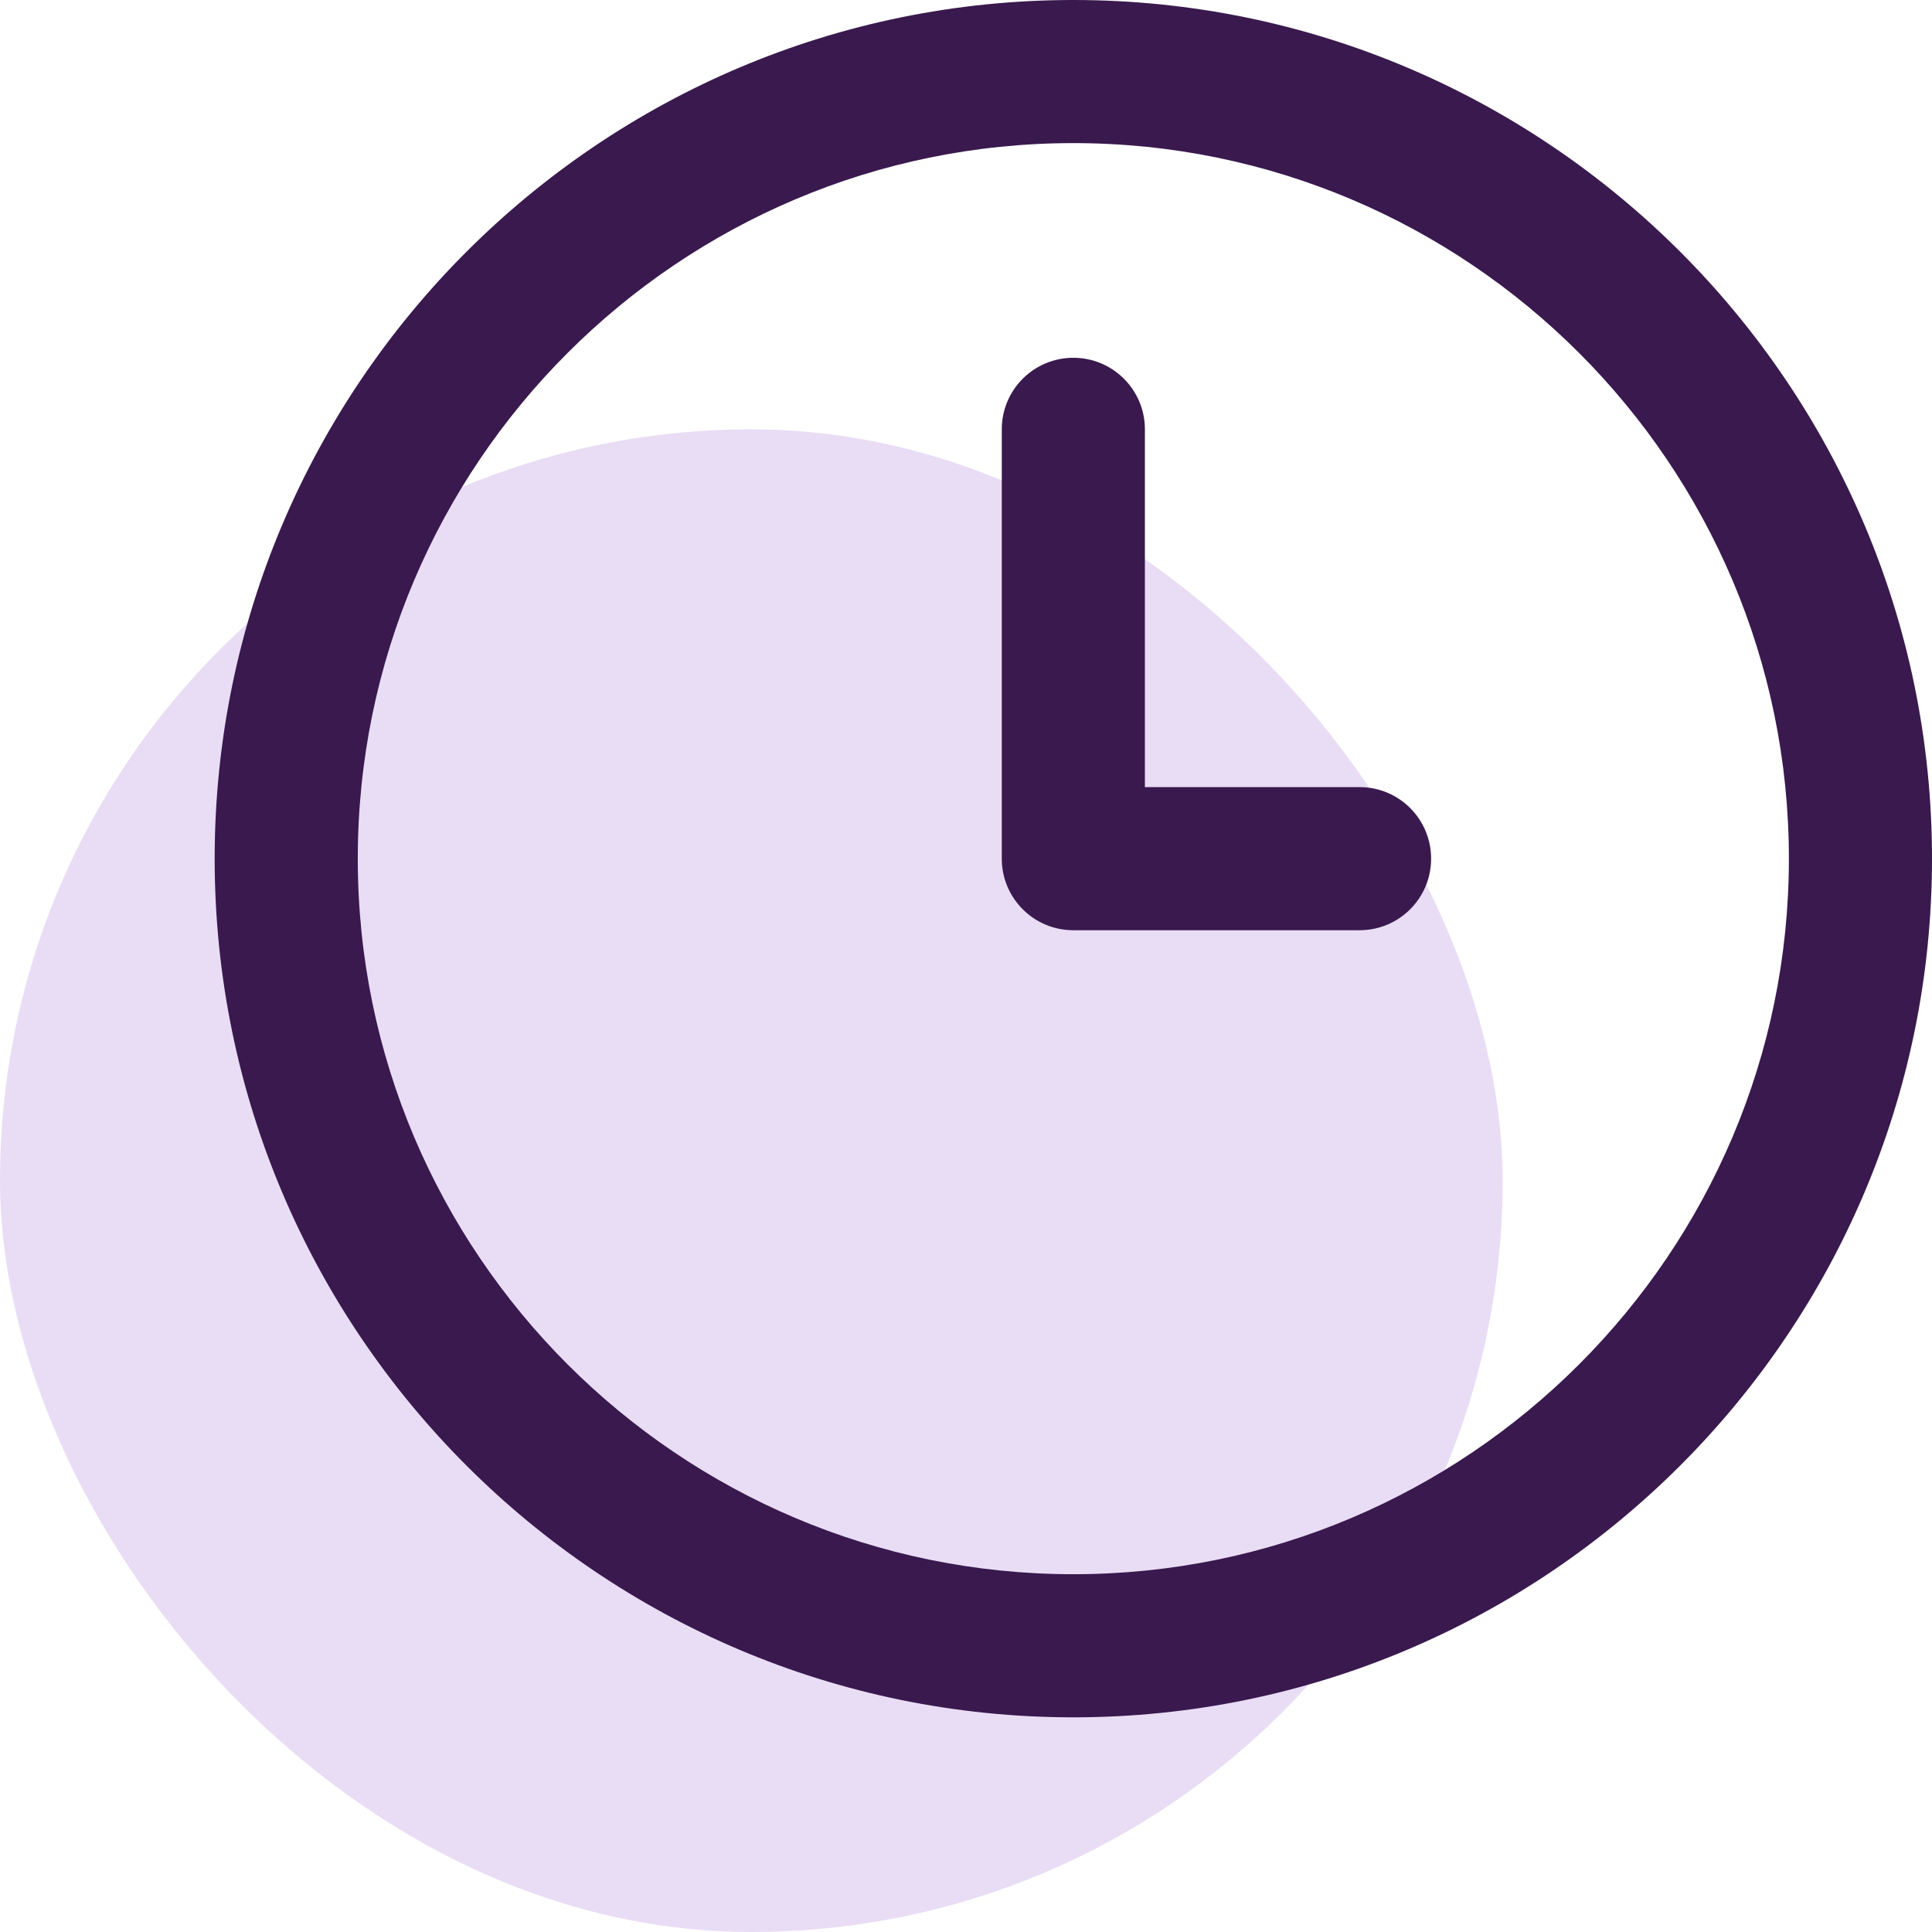
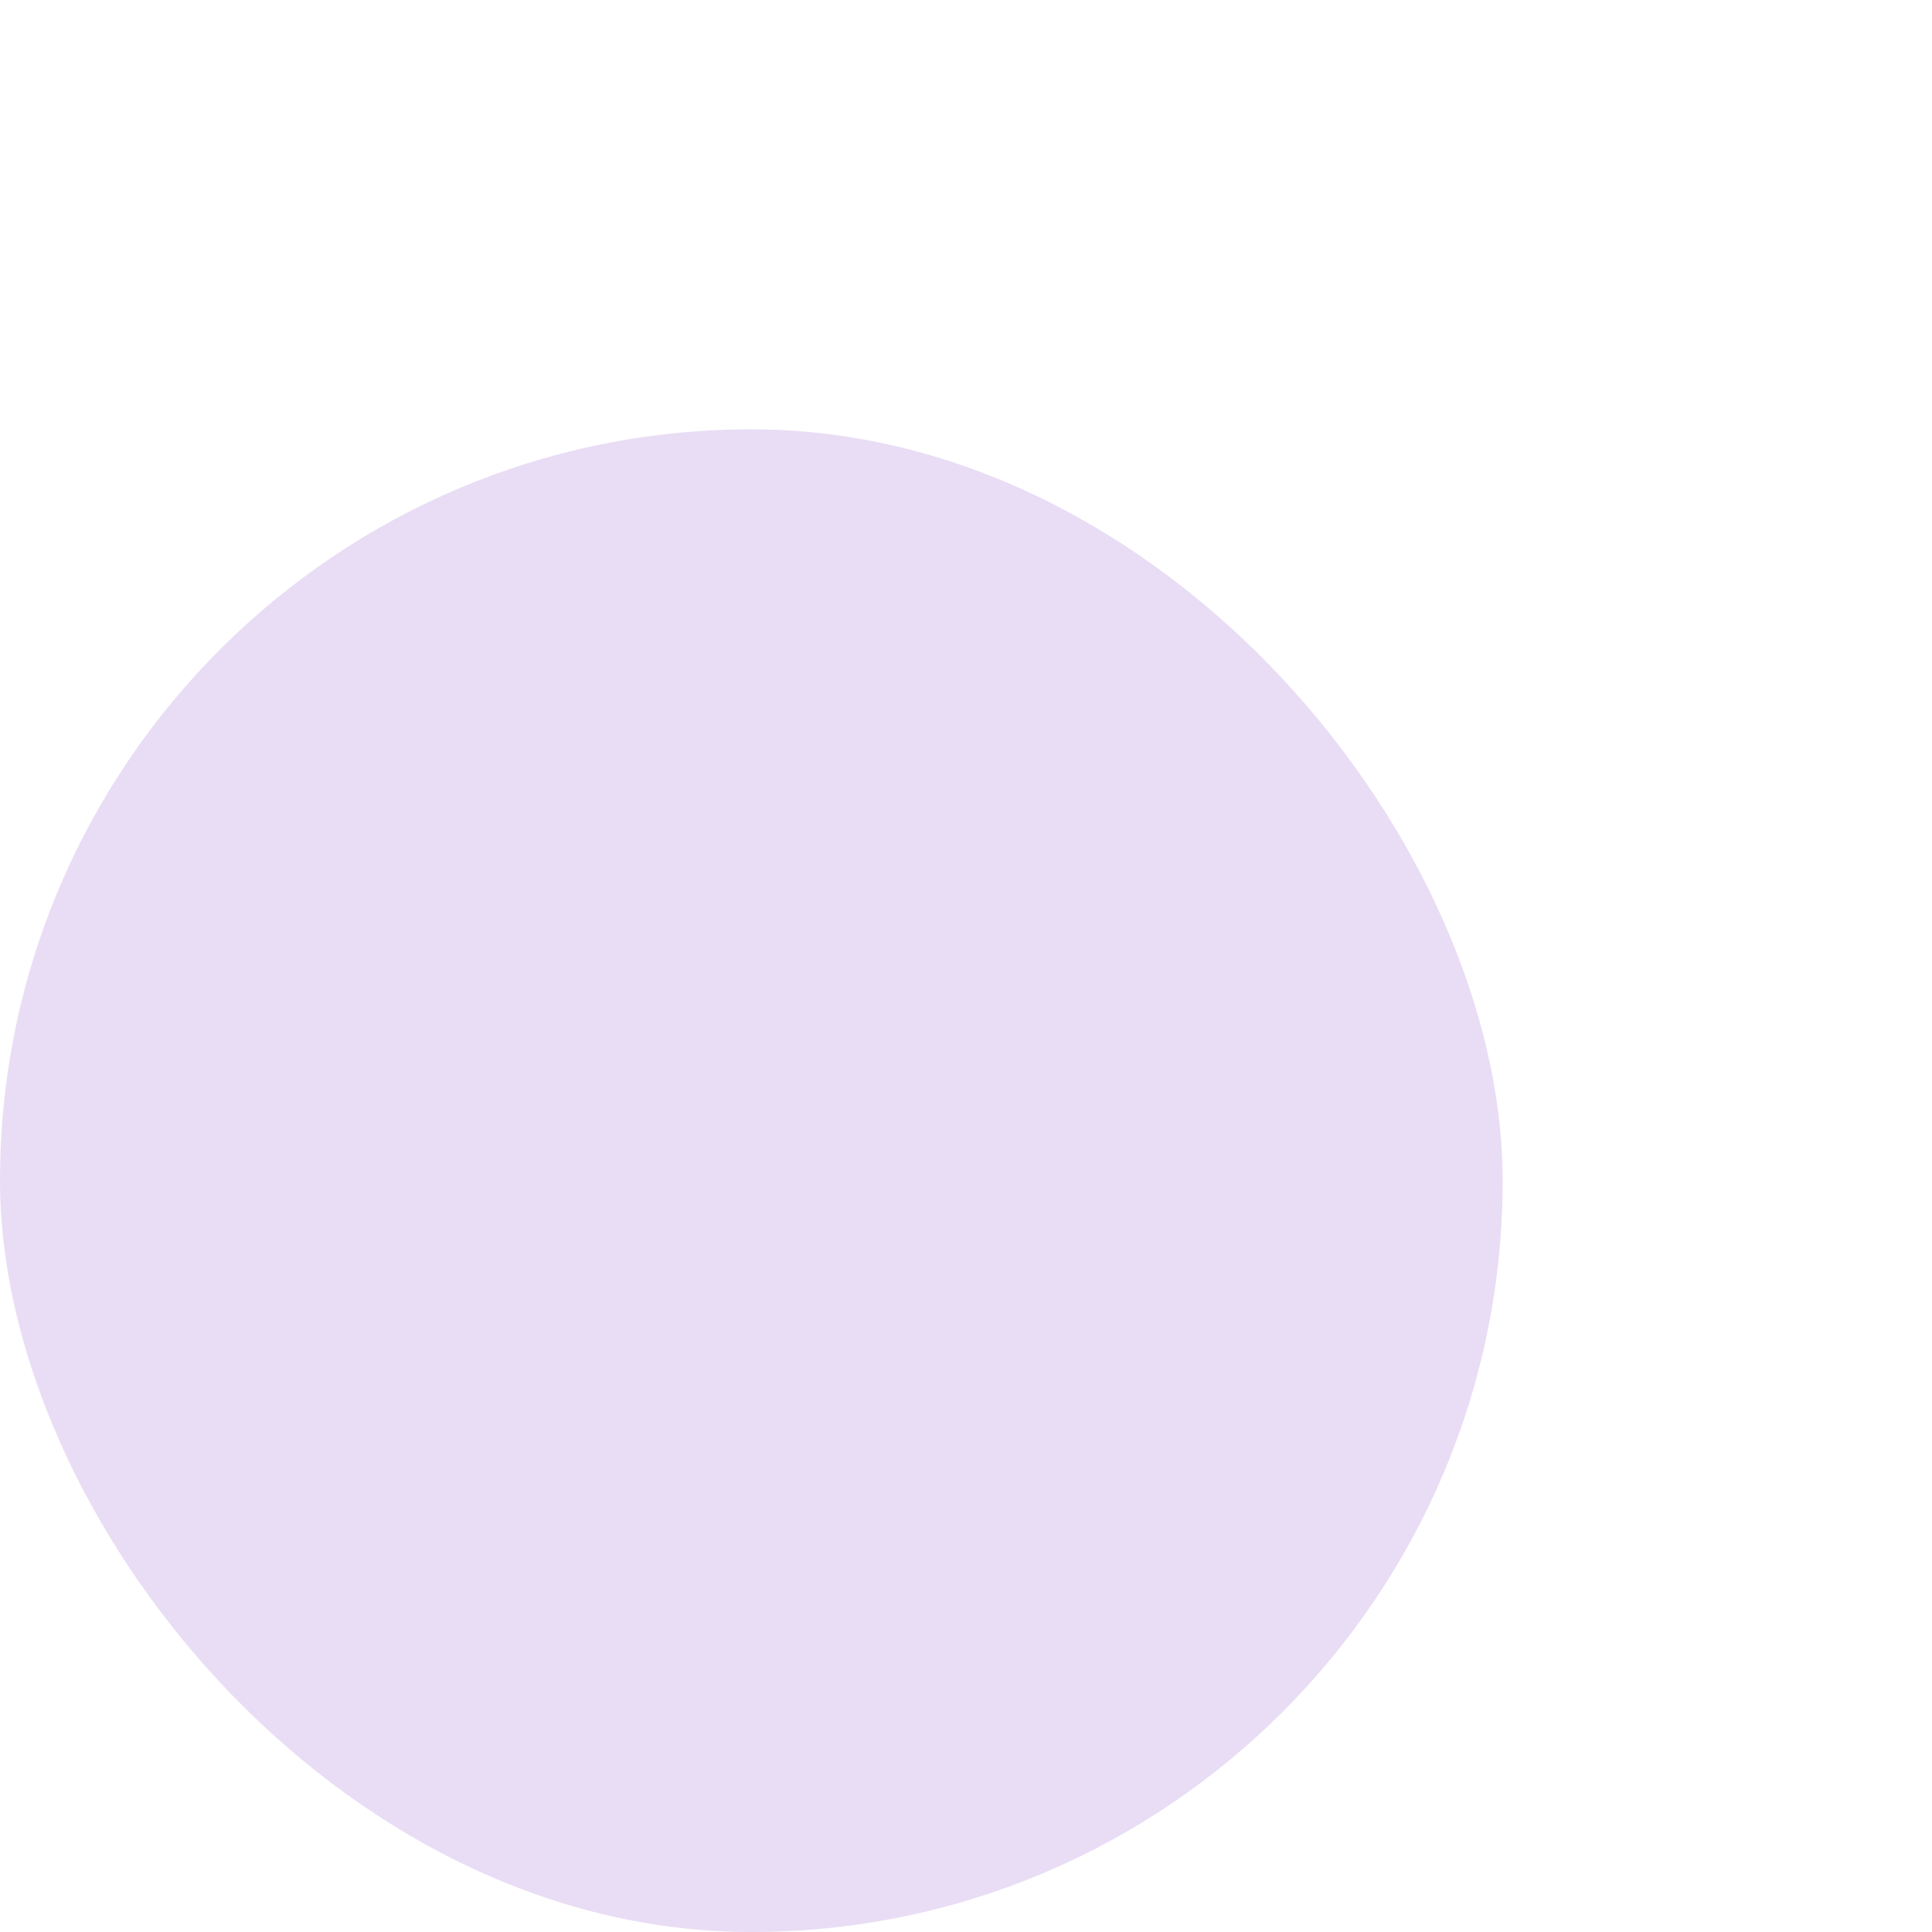
<svg xmlns="http://www.w3.org/2000/svg" width="54" height="54" viewBox="0 0 54 54" fill="none">
  <rect y="12" width="42" height="42" rx="21" fill="#E9DDF5" />
-   <path d="M30 48C16.766 48 6 37.234 6 24C6 10.766 16.766 0 30 0C43.234 0 54 10.766 54 24C54 37.234 43.234 48 30 48ZM30 4C18.972 4 10 12.972 10 24C10 35.028 18.972 44 30 44C41.028 44 50 35.028 50 24C50 12.972 41.028 4 30 4ZM40 24C40 22.894 39.106 22 38 22H32V12C32 10.894 31.104 10 30 10C28.896 10 28 10.894 28 12V24C28 25.106 28.896 26 30 26H38C39.106 26 40 25.106 40 24Z" fill="#39194E" />
</svg>